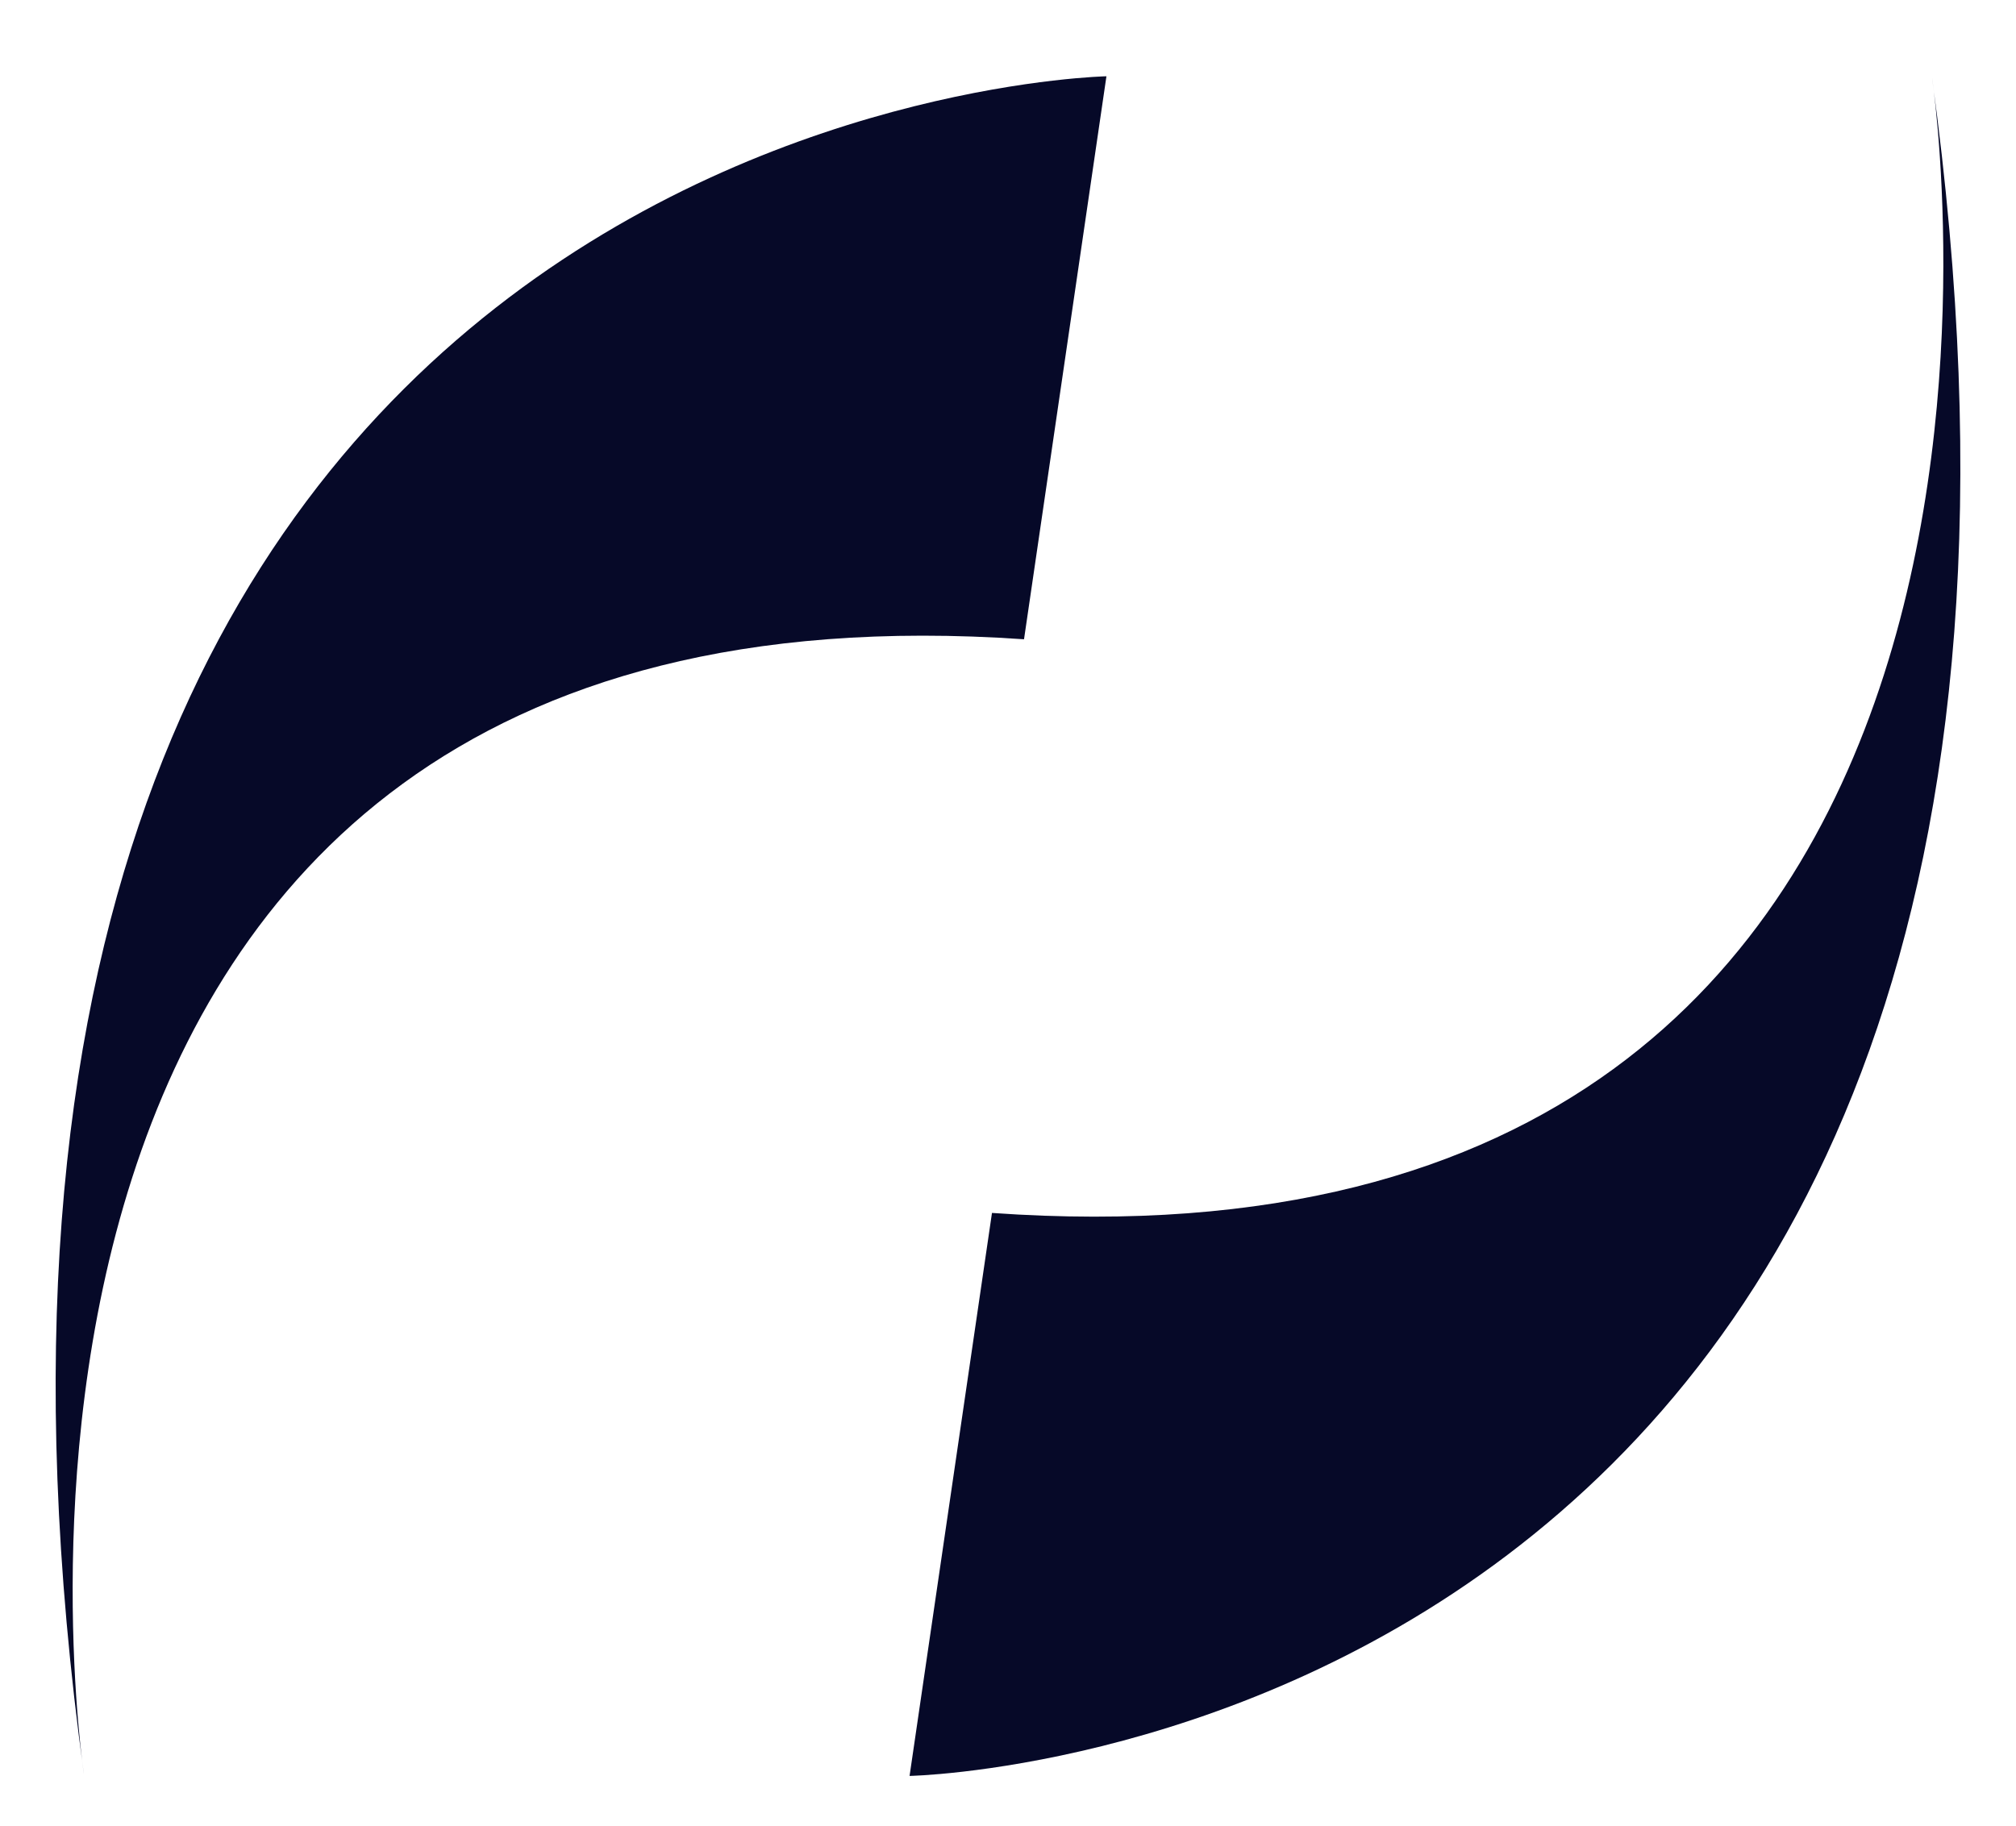
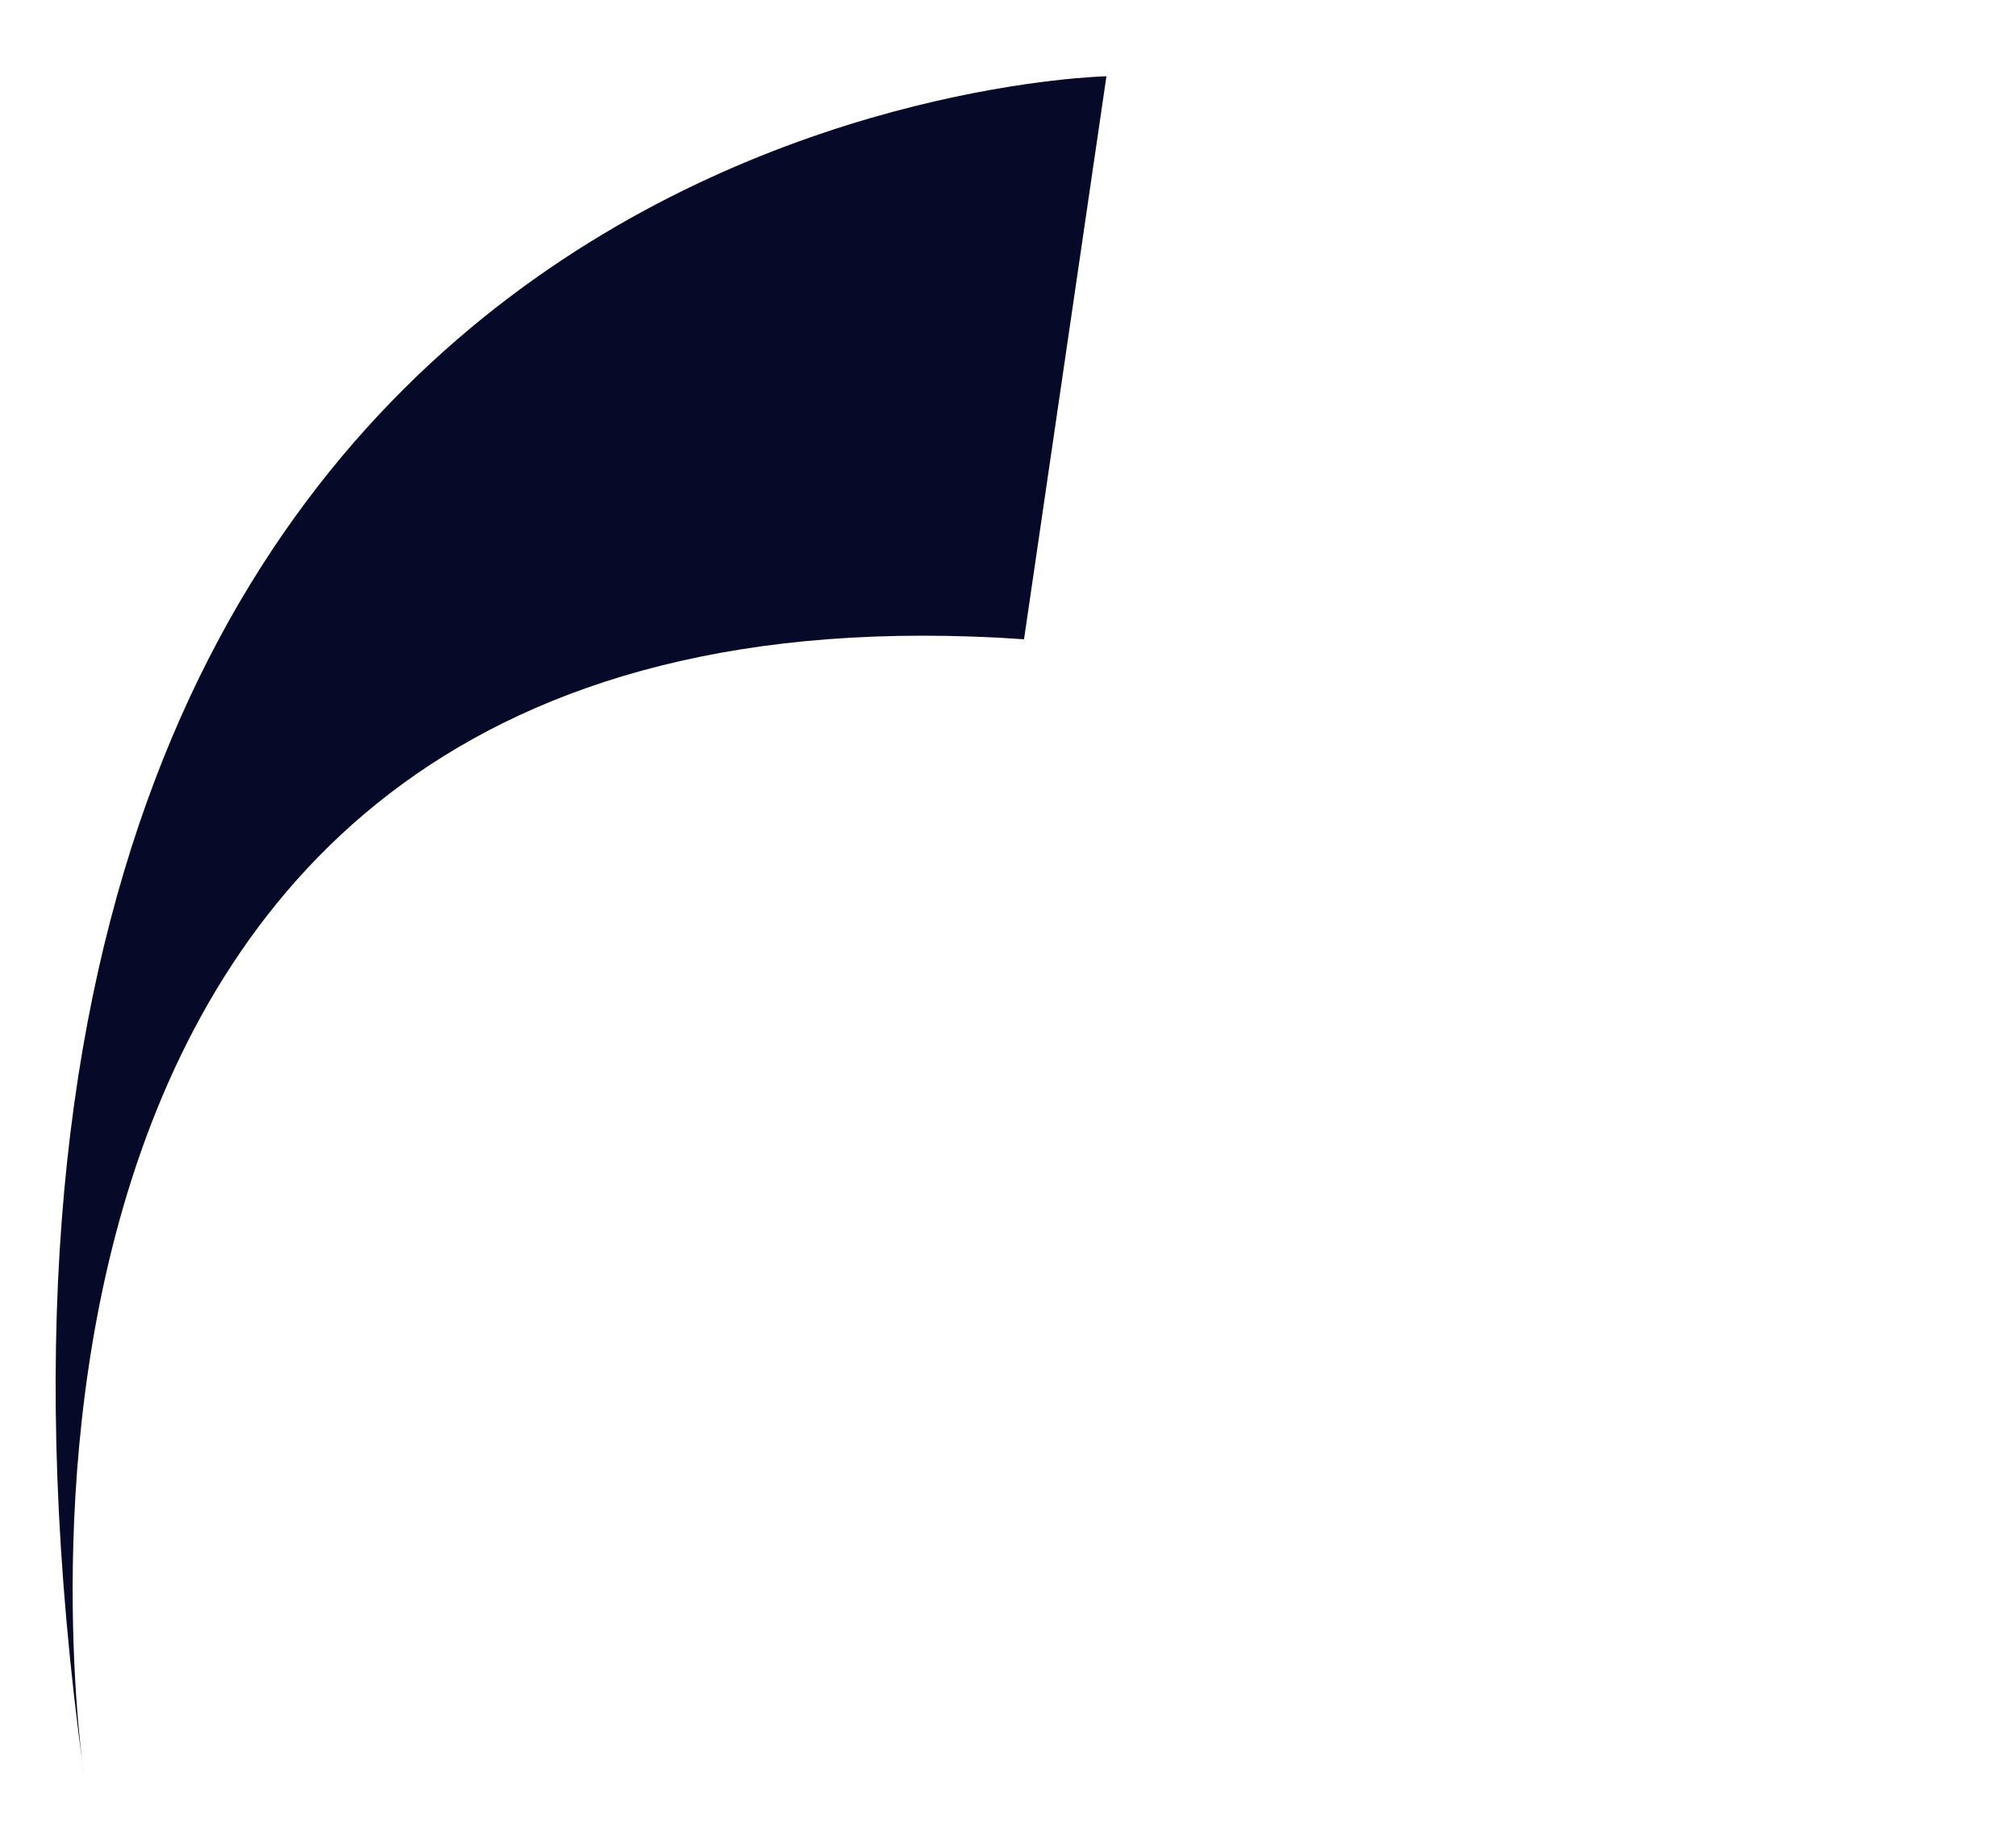
<svg xmlns="http://www.w3.org/2000/svg" viewBox="0 0 132.1 119.7" version="1.1" id="Capa_1">
  <defs>
    <style>
      .st0 {
        fill: #060928;
      }
    </style>
  </defs>
-   <path d="M126.6,5.1s12.1,79.6-61.6,74.4l-5.4,36.9s82.1-1.5,67-111.3Z" class="st0" />
  <path d="M5.5,116.3S-6.6,36.8,67.1,41.9l5.4-36.9S-9.6,6.6,5.5,116.3Z" class="st0" />
</svg>